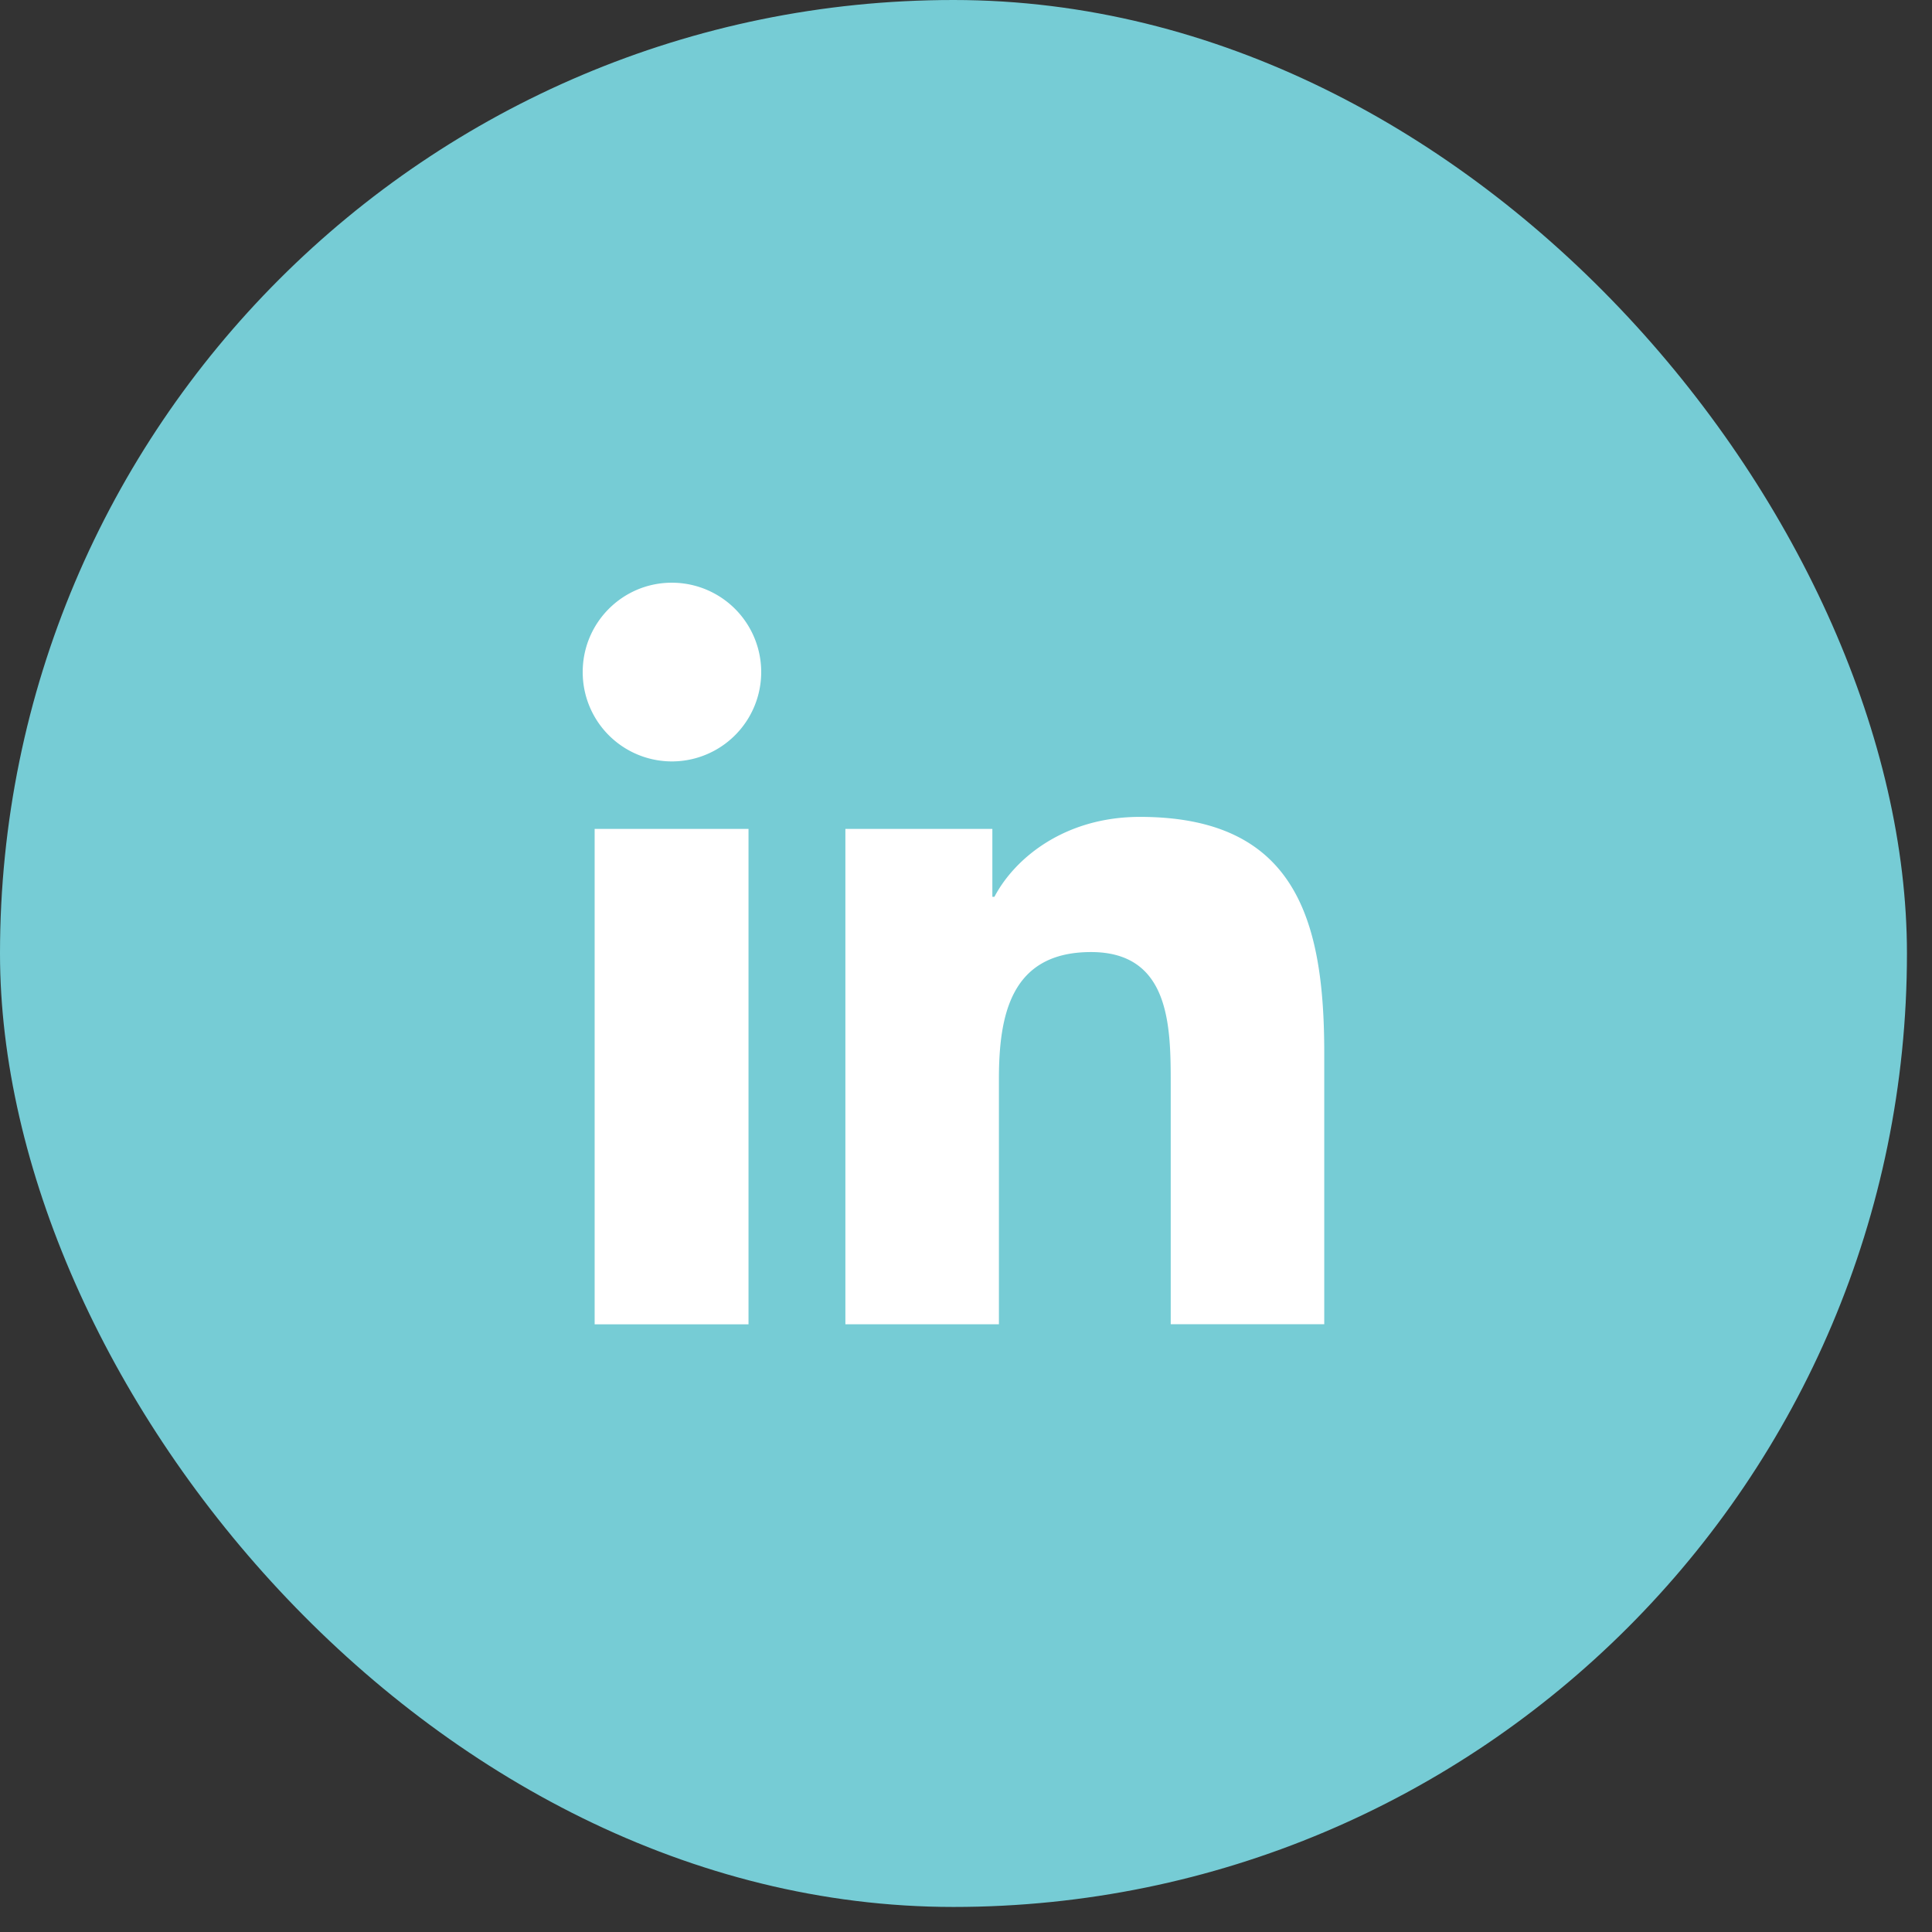
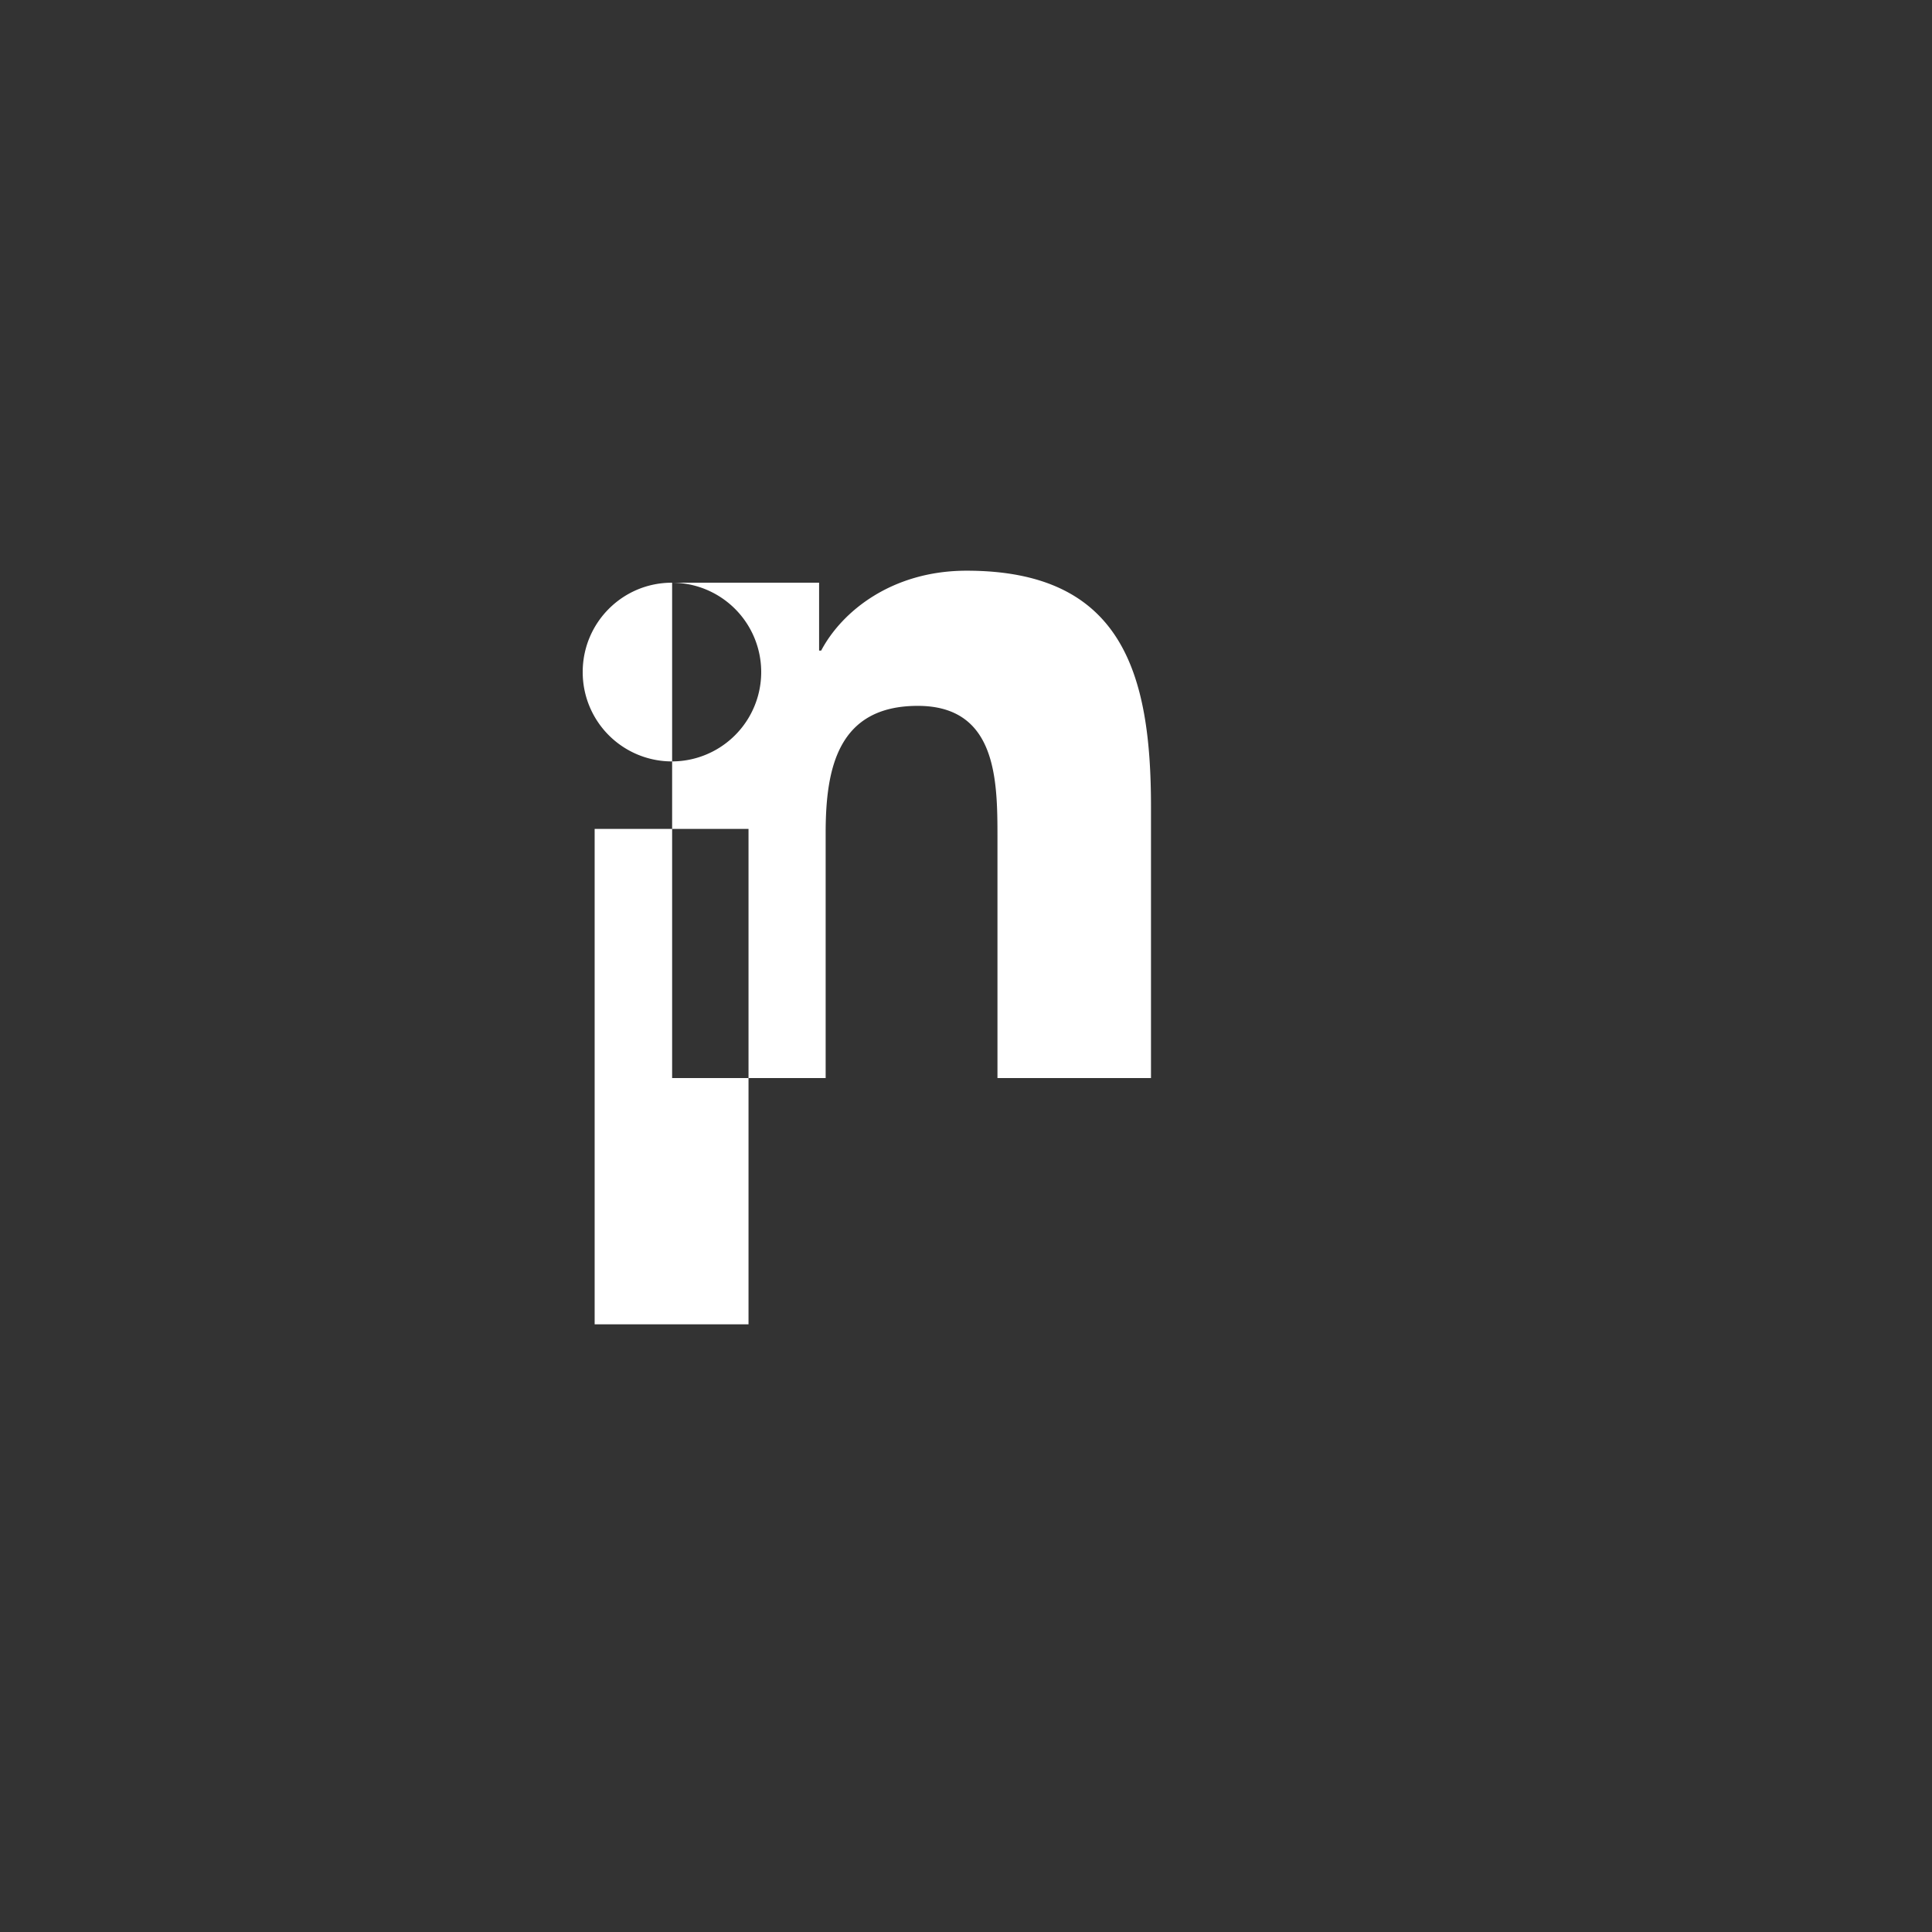
<svg xmlns="http://www.w3.org/2000/svg" width="28" height="28" viewBox="0 0 28 28">
  <rect x="0" y="0" width="28" height="28" fill="#333333" stroke="none" />
  <g fill="none" fill-rule="evenodd">
-     <rect width="27.637" height="27.637" fill="#76CCD5" rx="13.819" />
-     <path fill="#FFF" d="M8.619 12.013h2.229v7.18h-2.23v-7.18zm1.118-3.568a1.295 1.295 0 0 1 0 2.59 1.293 1.293 0 0 1-1.292-1.296c0-.713.576-1.294 1.292-1.294zm2.511 3.568h2.134v.984h.03c.297-.564 1.022-1.158 2.108-1.158 2.254 0 2.672 1.486 2.672 3.42v3.933h-2.225v-3.49c0-.834-.012-1.904-1.155-1.904-1.16 0-1.335.909-1.335 1.842v3.552h-2.225v-7.179h-.004z" />
+     <path fill="#FFF" d="M8.619 12.013h2.229v7.18h-2.23v-7.18zm1.118-3.568a1.295 1.295 0 0 1 0 2.59 1.293 1.293 0 0 1-1.292-1.296c0-.713.576-1.294 1.292-1.294zh2.134v.984h.03c.297-.564 1.022-1.158 2.108-1.158 2.254 0 2.672 1.486 2.672 3.42v3.933h-2.225v-3.49c0-.834-.012-1.904-1.155-1.904-1.16 0-1.335.909-1.335 1.842v3.552h-2.225v-7.179h-.004z" />
  </g>
</svg>